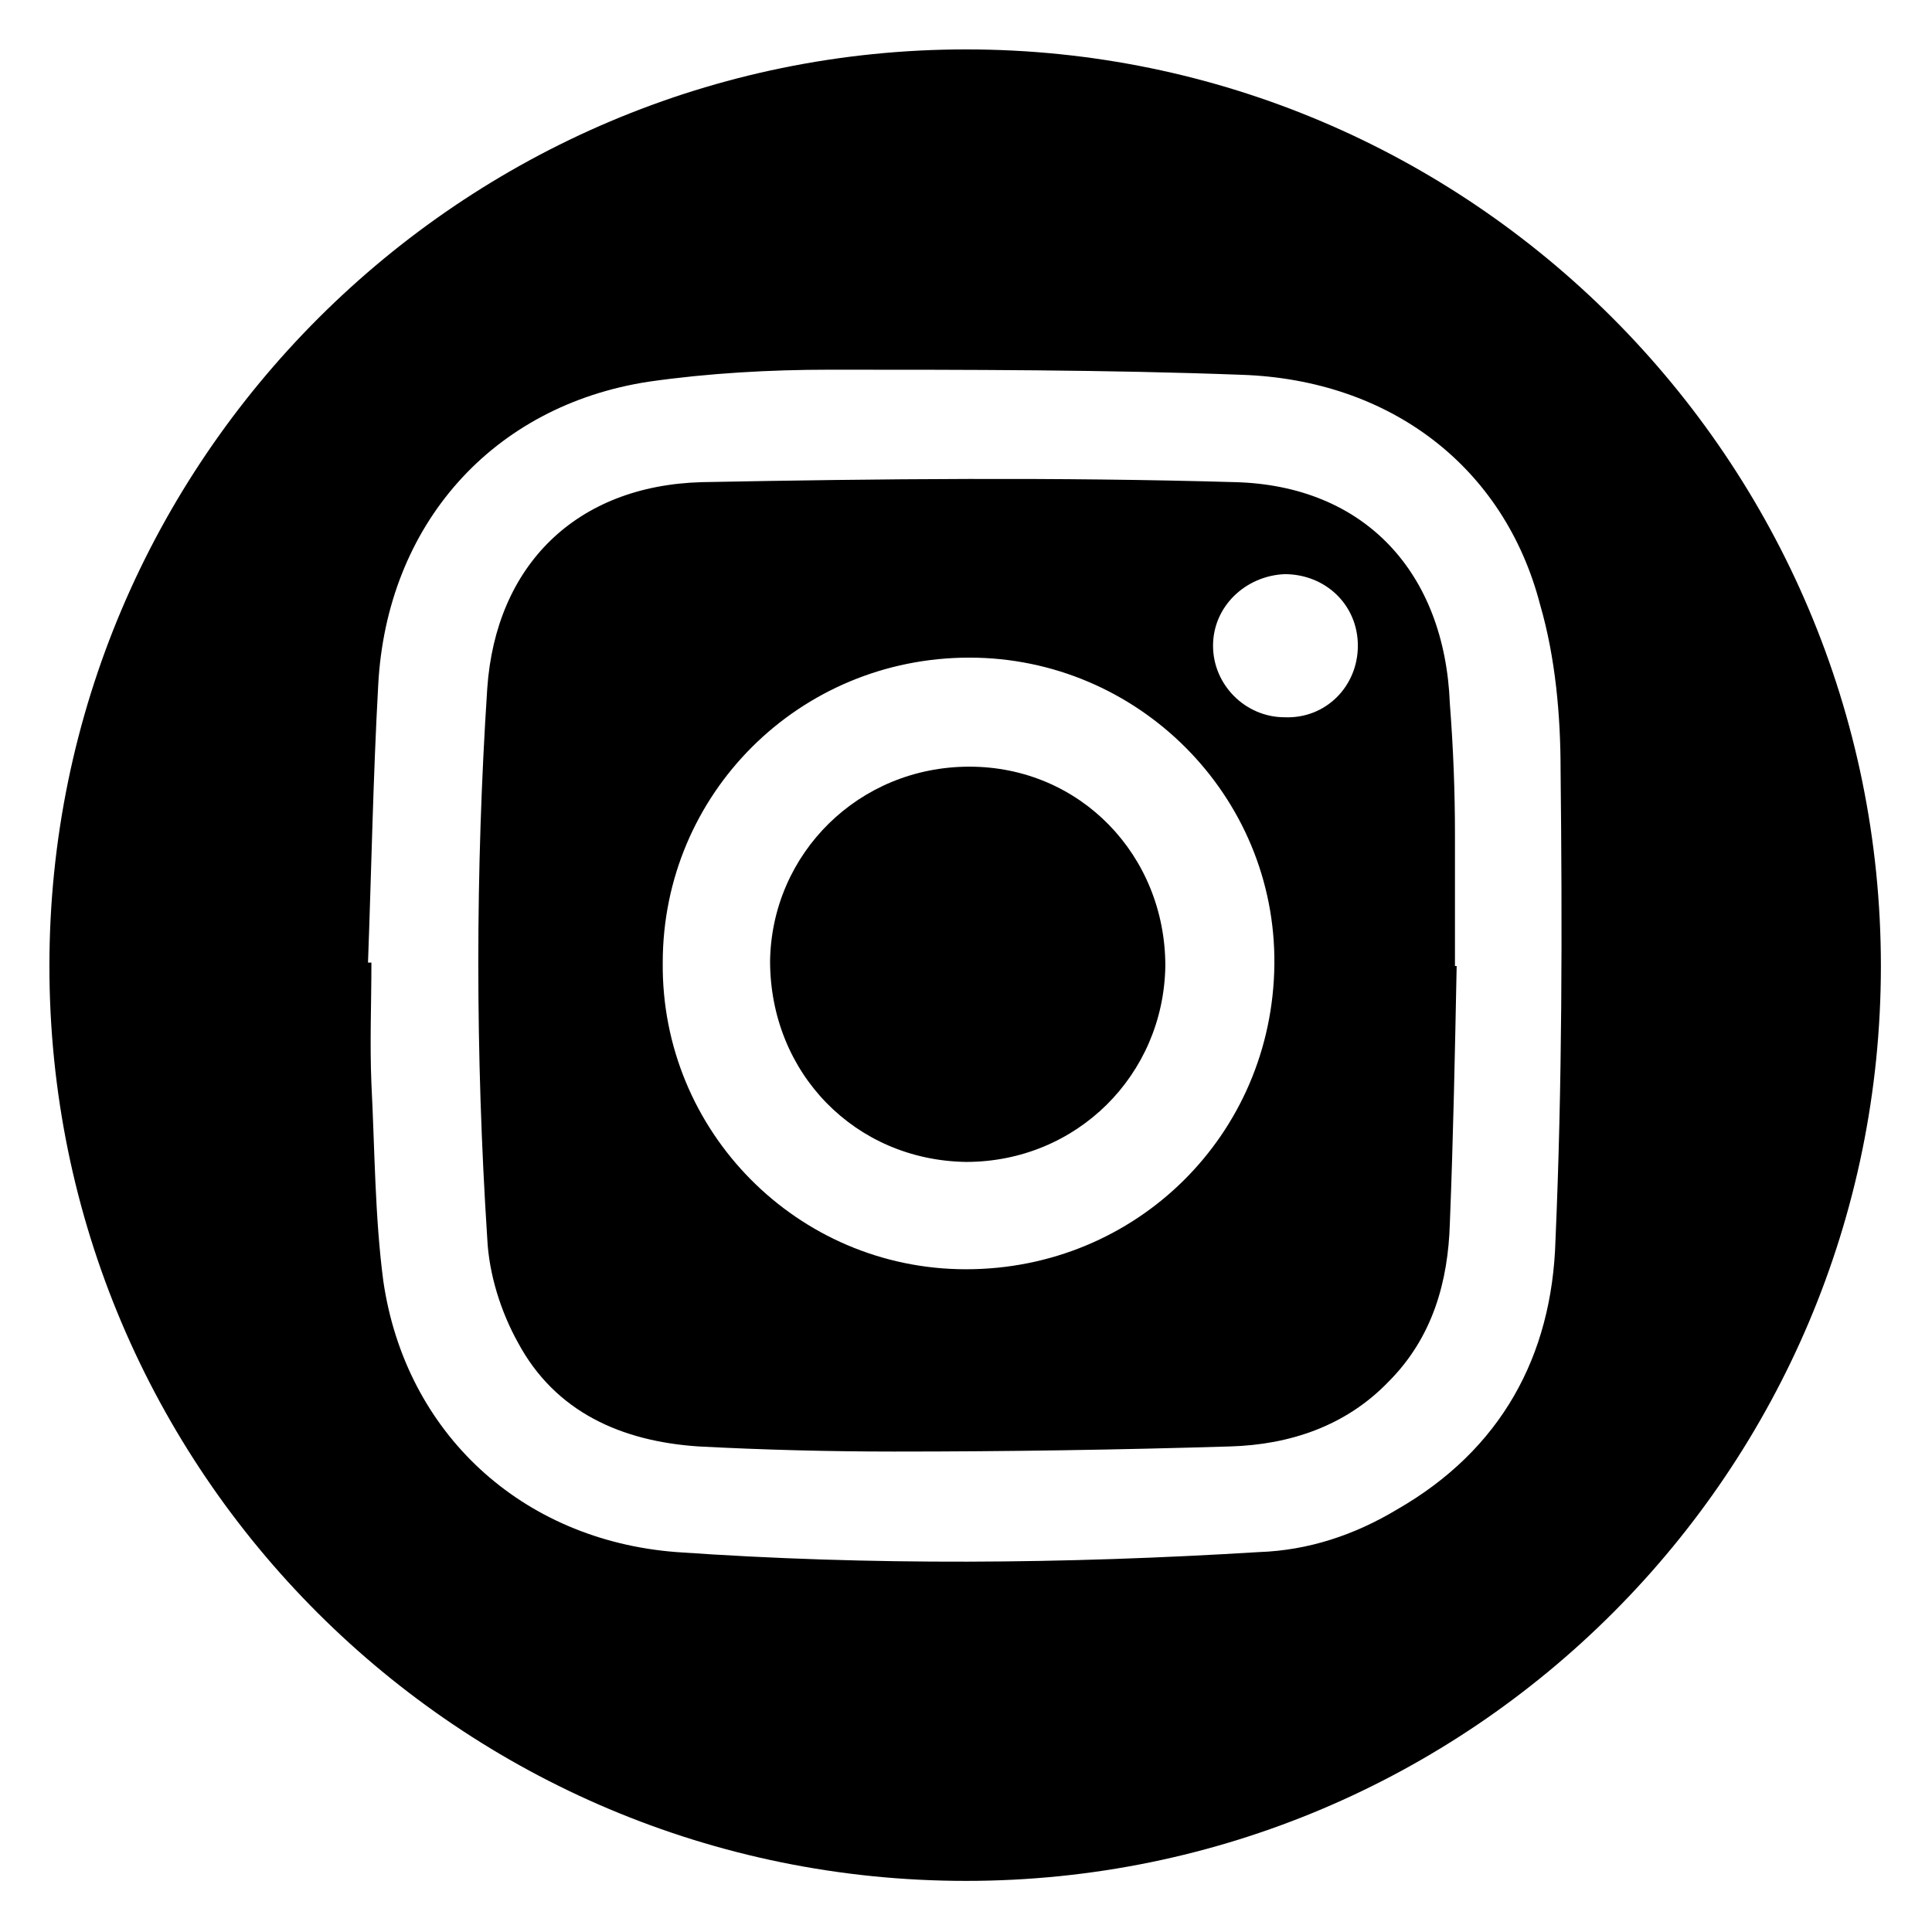
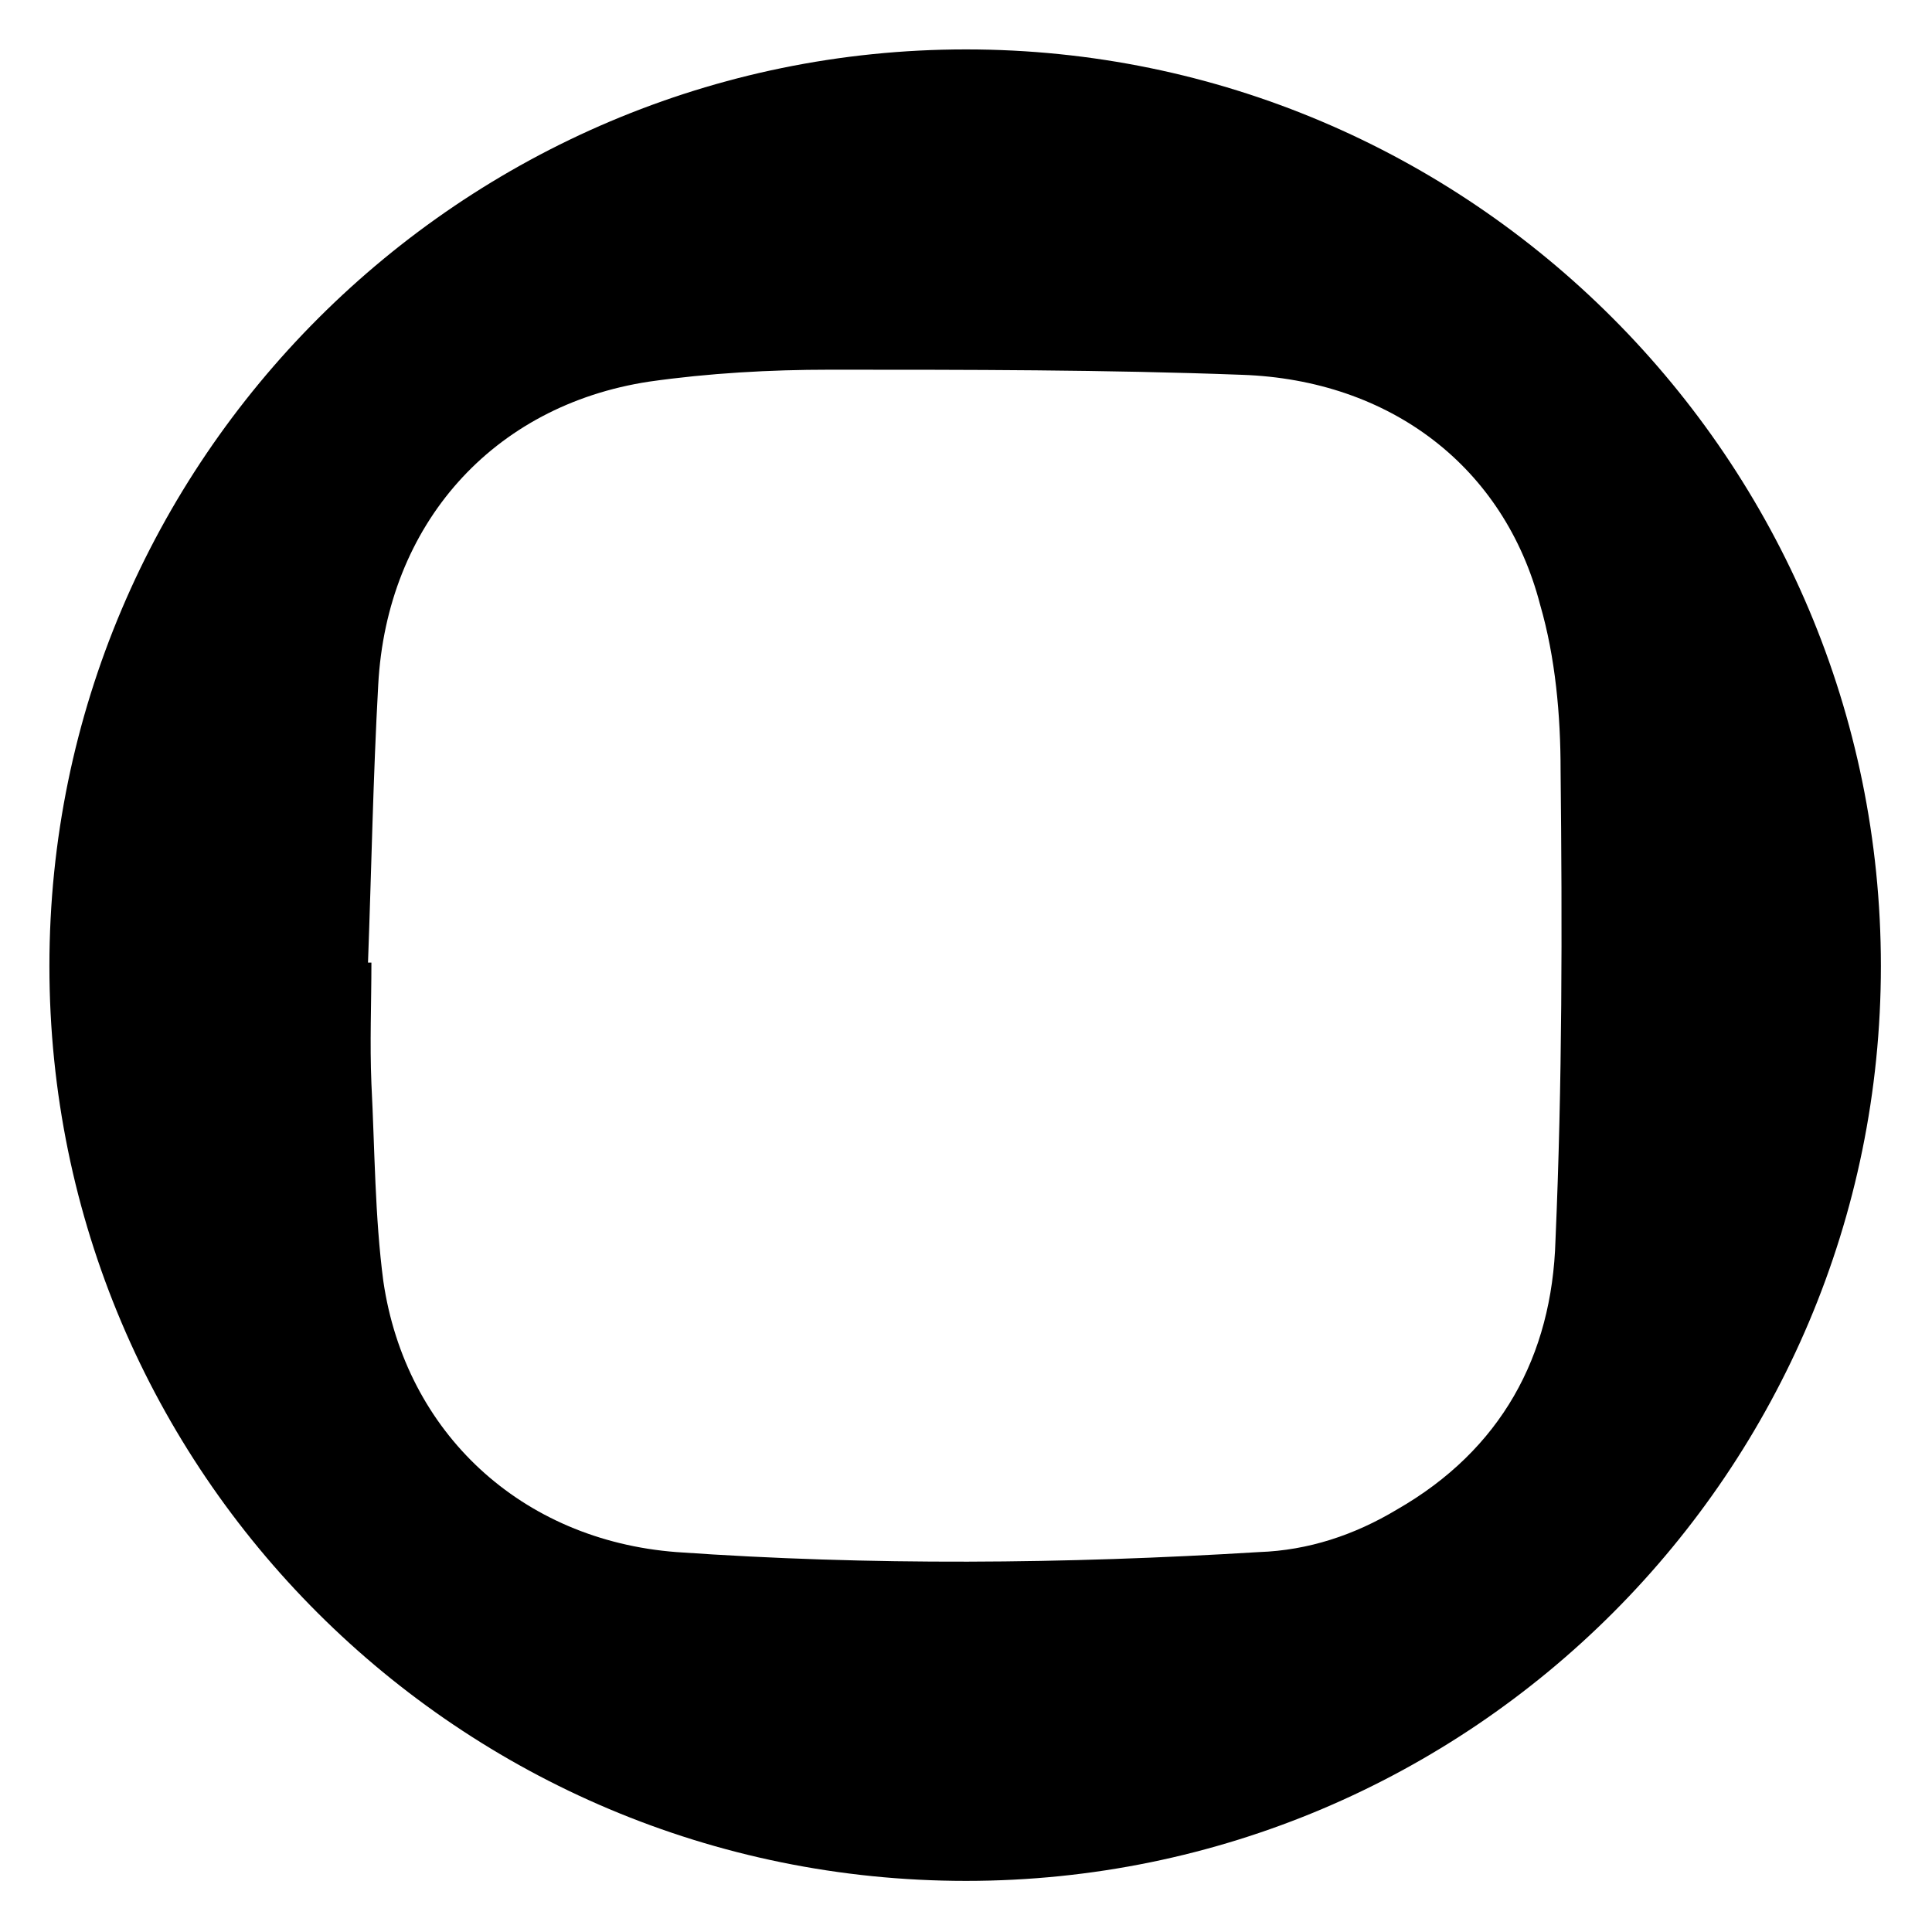
<svg xmlns="http://www.w3.org/2000/svg" version="1.1" id="Capa_1" x="0px" y="0px" viewBox="0 0 11.34 11.34" style="enable-background:new 0 0 11.34 11.34;" xml:space="preserve">
  <g>
    <path d="M5.67,11.04c2.97,0,5.37-2.41,5.37-5.37c0-2.97-2.41-5.38-5.37-5.38S0.29,2.7,0.29,5.67C0.29,8.64,2.7,11.04,5.67,11.04z    M2.22,4.02c0.05-0.94,0.67-1.64,1.59-1.78c0.35-0.05,0.71-0.07,1.06-0.07c0.81,0,1.62,0,2.42,0.03c0.87,0.03,1.54,0.54,1.75,1.35   c0.09,0.31,0.12,0.65,0.12,0.97c0.01,0.92,0.01,1.84-0.03,2.76C9.11,7.96,8.81,8.51,8.2,8.86C7.95,9.01,7.68,9.1,7.39,9.11   c-1.14,0.07-2.28,0.08-3.42,0c-0.91-0.07-1.59-0.7-1.72-1.59C2.2,7.14,2.2,6.75,2.18,6.36c-0.01-0.24,0-0.47,0-0.71   c-0.01,0-0.01,0-0.02,0C2.18,5.11,2.19,4.56,2.22,4.02z" />
-     <path d="M5.67,6.82c0.65,0,1.16-0.51,1.17-1.15c0-0.65-0.5-1.17-1.15-1.17c-0.65,0-1.16,0.51-1.17,1.14   C4.52,6.3,5.02,6.81,5.67,6.82z" />
-     <path d="M3.04,7.88C3.26,8.29,3.65,8.46,4.1,8.49c0.38,0.02,0.77,0.03,1.15,0.03c0.66,0,1.31-0.01,1.97-0.03   C7.57,8.48,7.9,8.37,8.15,8.11C8.41,7.85,8.5,7.52,8.51,7.18c0.02-0.5,0.03-1.01,0.04-1.51c0,0-0.01,0-0.01,0c0-0.26,0-0.51,0-0.77   c0-0.26-0.01-0.51-0.03-0.77C8.48,3.36,8.01,2.85,7.25,2.83c-1.04-0.03-2.09-0.02-3.13,0C3.38,2.85,2.91,3.32,2.86,4.04   c-0.07,1.07-0.07,2.15,0,3.23C2.87,7.48,2.94,7.7,3.04,7.88z M7.54,3.37c0.24,0,0.43,0.18,0.43,0.42c0,0.24-0.19,0.43-0.43,0.42   c-0.23,0-0.42-0.19-0.42-0.42C7.12,3.56,7.31,3.38,7.54,3.37z M5.69,3.86c0.99,0,1.8,0.81,1.79,1.8c-0.01,1-0.81,1.79-1.81,1.79   c-0.99,0-1.79-0.81-1.78-1.8C3.89,4.66,4.69,3.86,5.69,3.86z" />
  </g>
</svg>